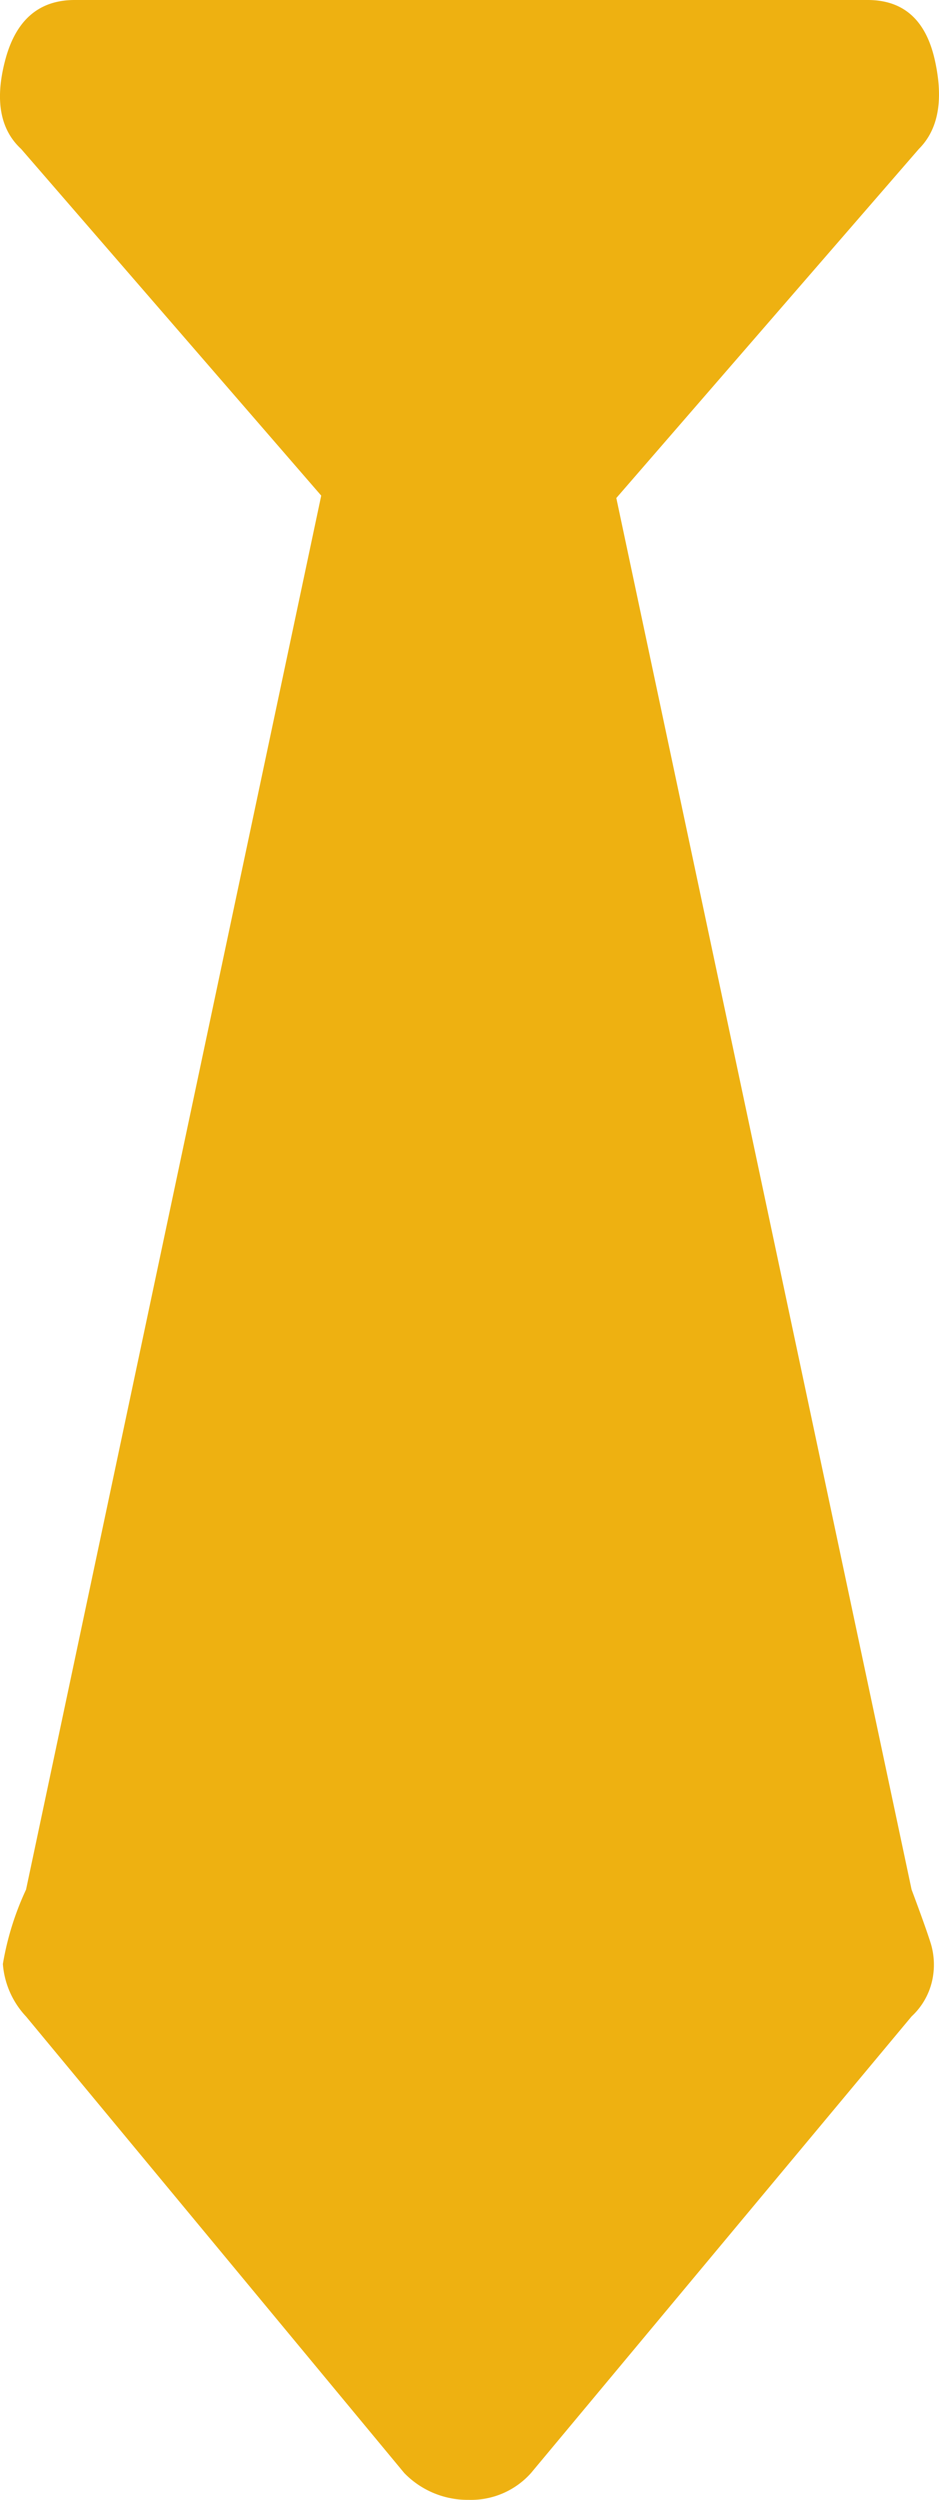
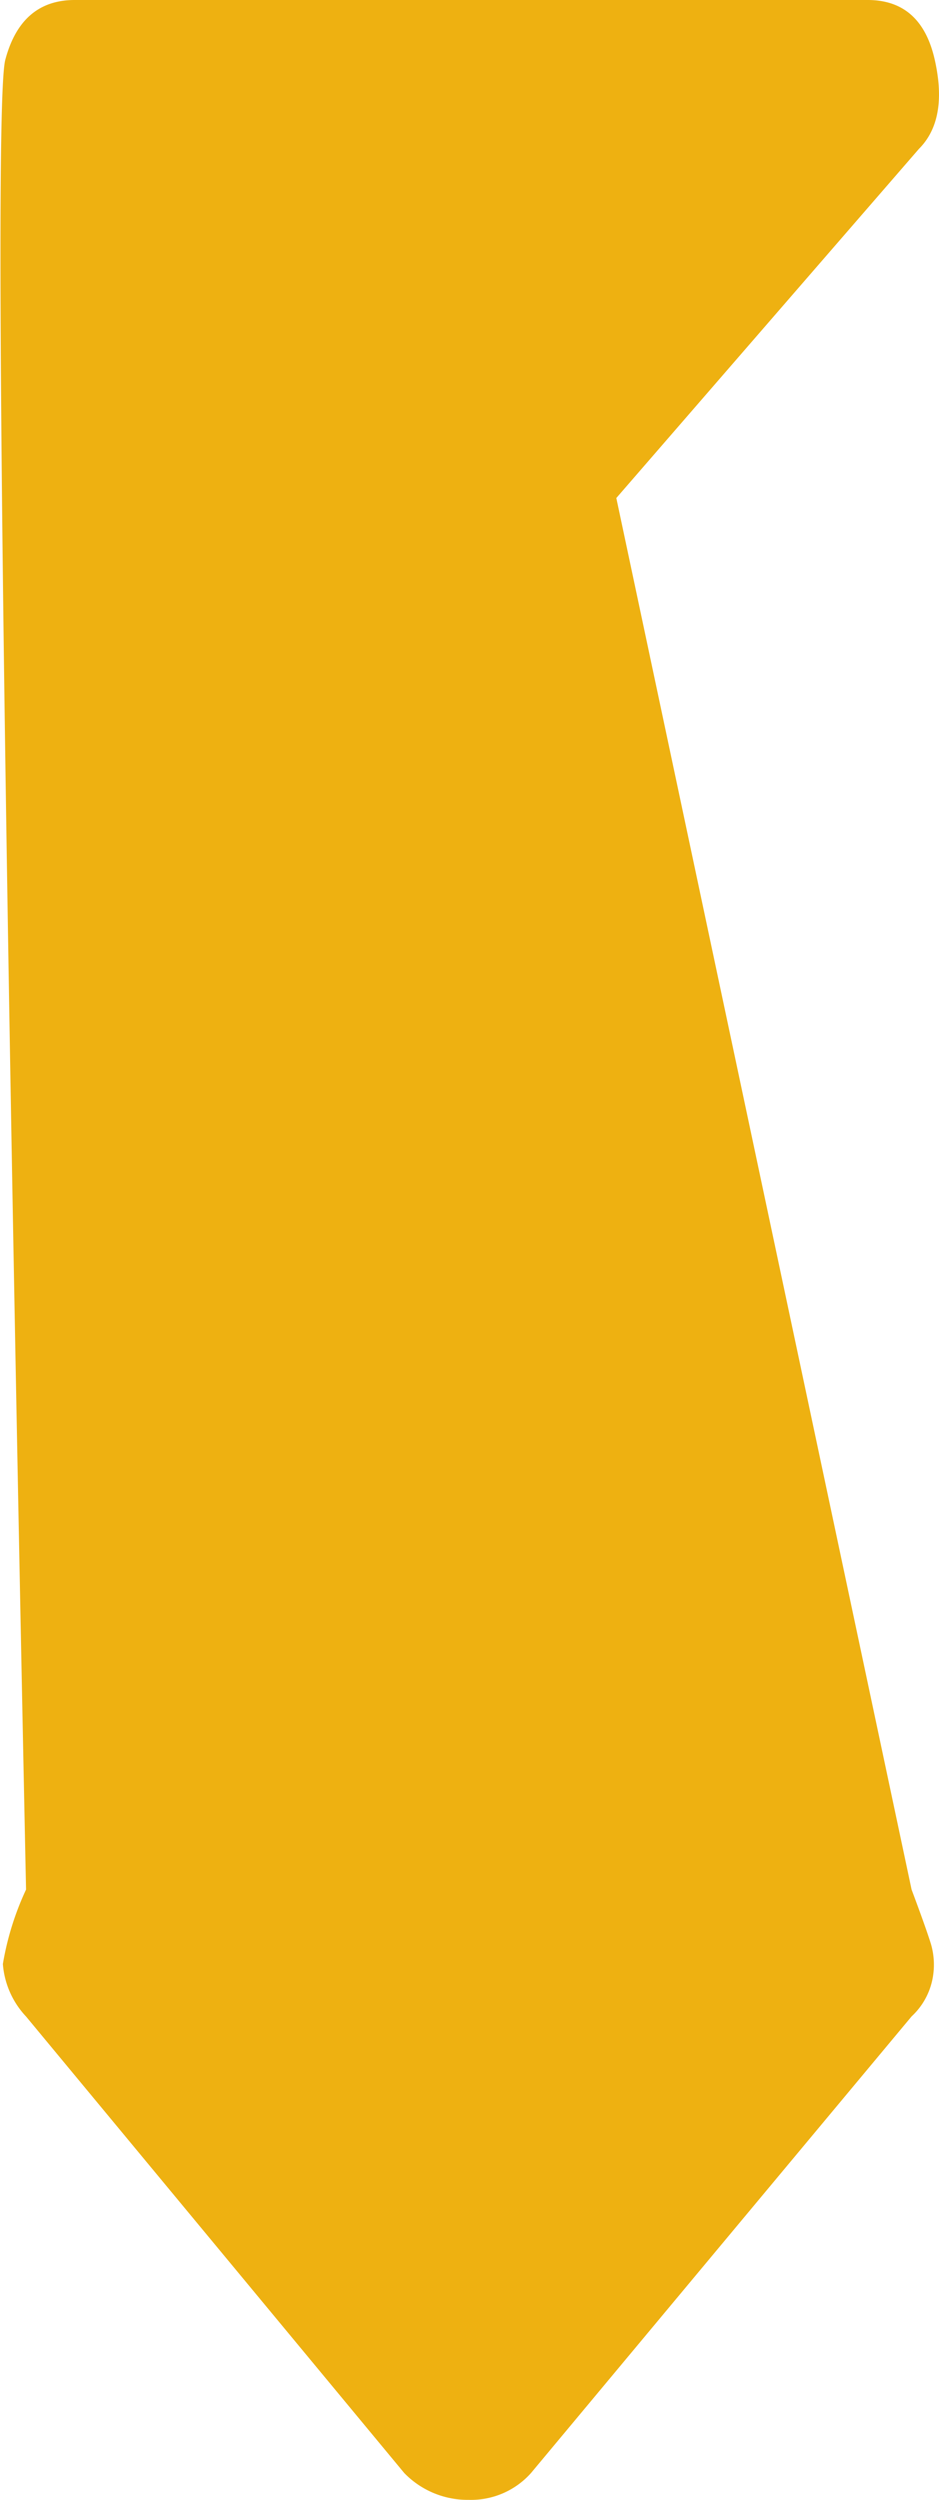
<svg xmlns="http://www.w3.org/2000/svg" width="39.899" height="106.143" viewBox="0 0 39.899 106.143">
-   <path id="business" d="M39.056,6.324,26.2,21.146,38.746,80.229q.622,1.66.829,2.332a3.139,3.139,0,0,1,.053,1.5,2.943,2.943,0,0,1-.882,1.554L22.577,105a3.414,3.414,0,0,1-2.642,1.141A3.752,3.752,0,0,1,17.187,105L1.119,85.619A3.659,3.659,0,0,1,.134,83.39a12.258,12.258,0,0,1,.985-3.161L13.661,21.043.909,6.324Q-.438,5.08.237,2.539T3.191,0H36.88q2.279,0,2.851,2.539T39.056,6.324Z" transform="translate(-0.012)" fill="#eeb111" />
+   <path id="business" d="M39.056,6.324,26.2,21.146,38.746,80.229q.622,1.66.829,2.332a3.139,3.139,0,0,1,.053,1.5,2.943,2.943,0,0,1-.882,1.554L22.577,105a3.414,3.414,0,0,1-2.642,1.141A3.752,3.752,0,0,1,17.187,105L1.119,85.619A3.659,3.659,0,0,1,.134,83.39a12.258,12.258,0,0,1,.985-3.161Q-.438,5.08.237,2.539T3.191,0H36.88q2.279,0,2.851,2.539T39.056,6.324Z" transform="translate(-0.012)" fill="#eeb111" />
</svg>